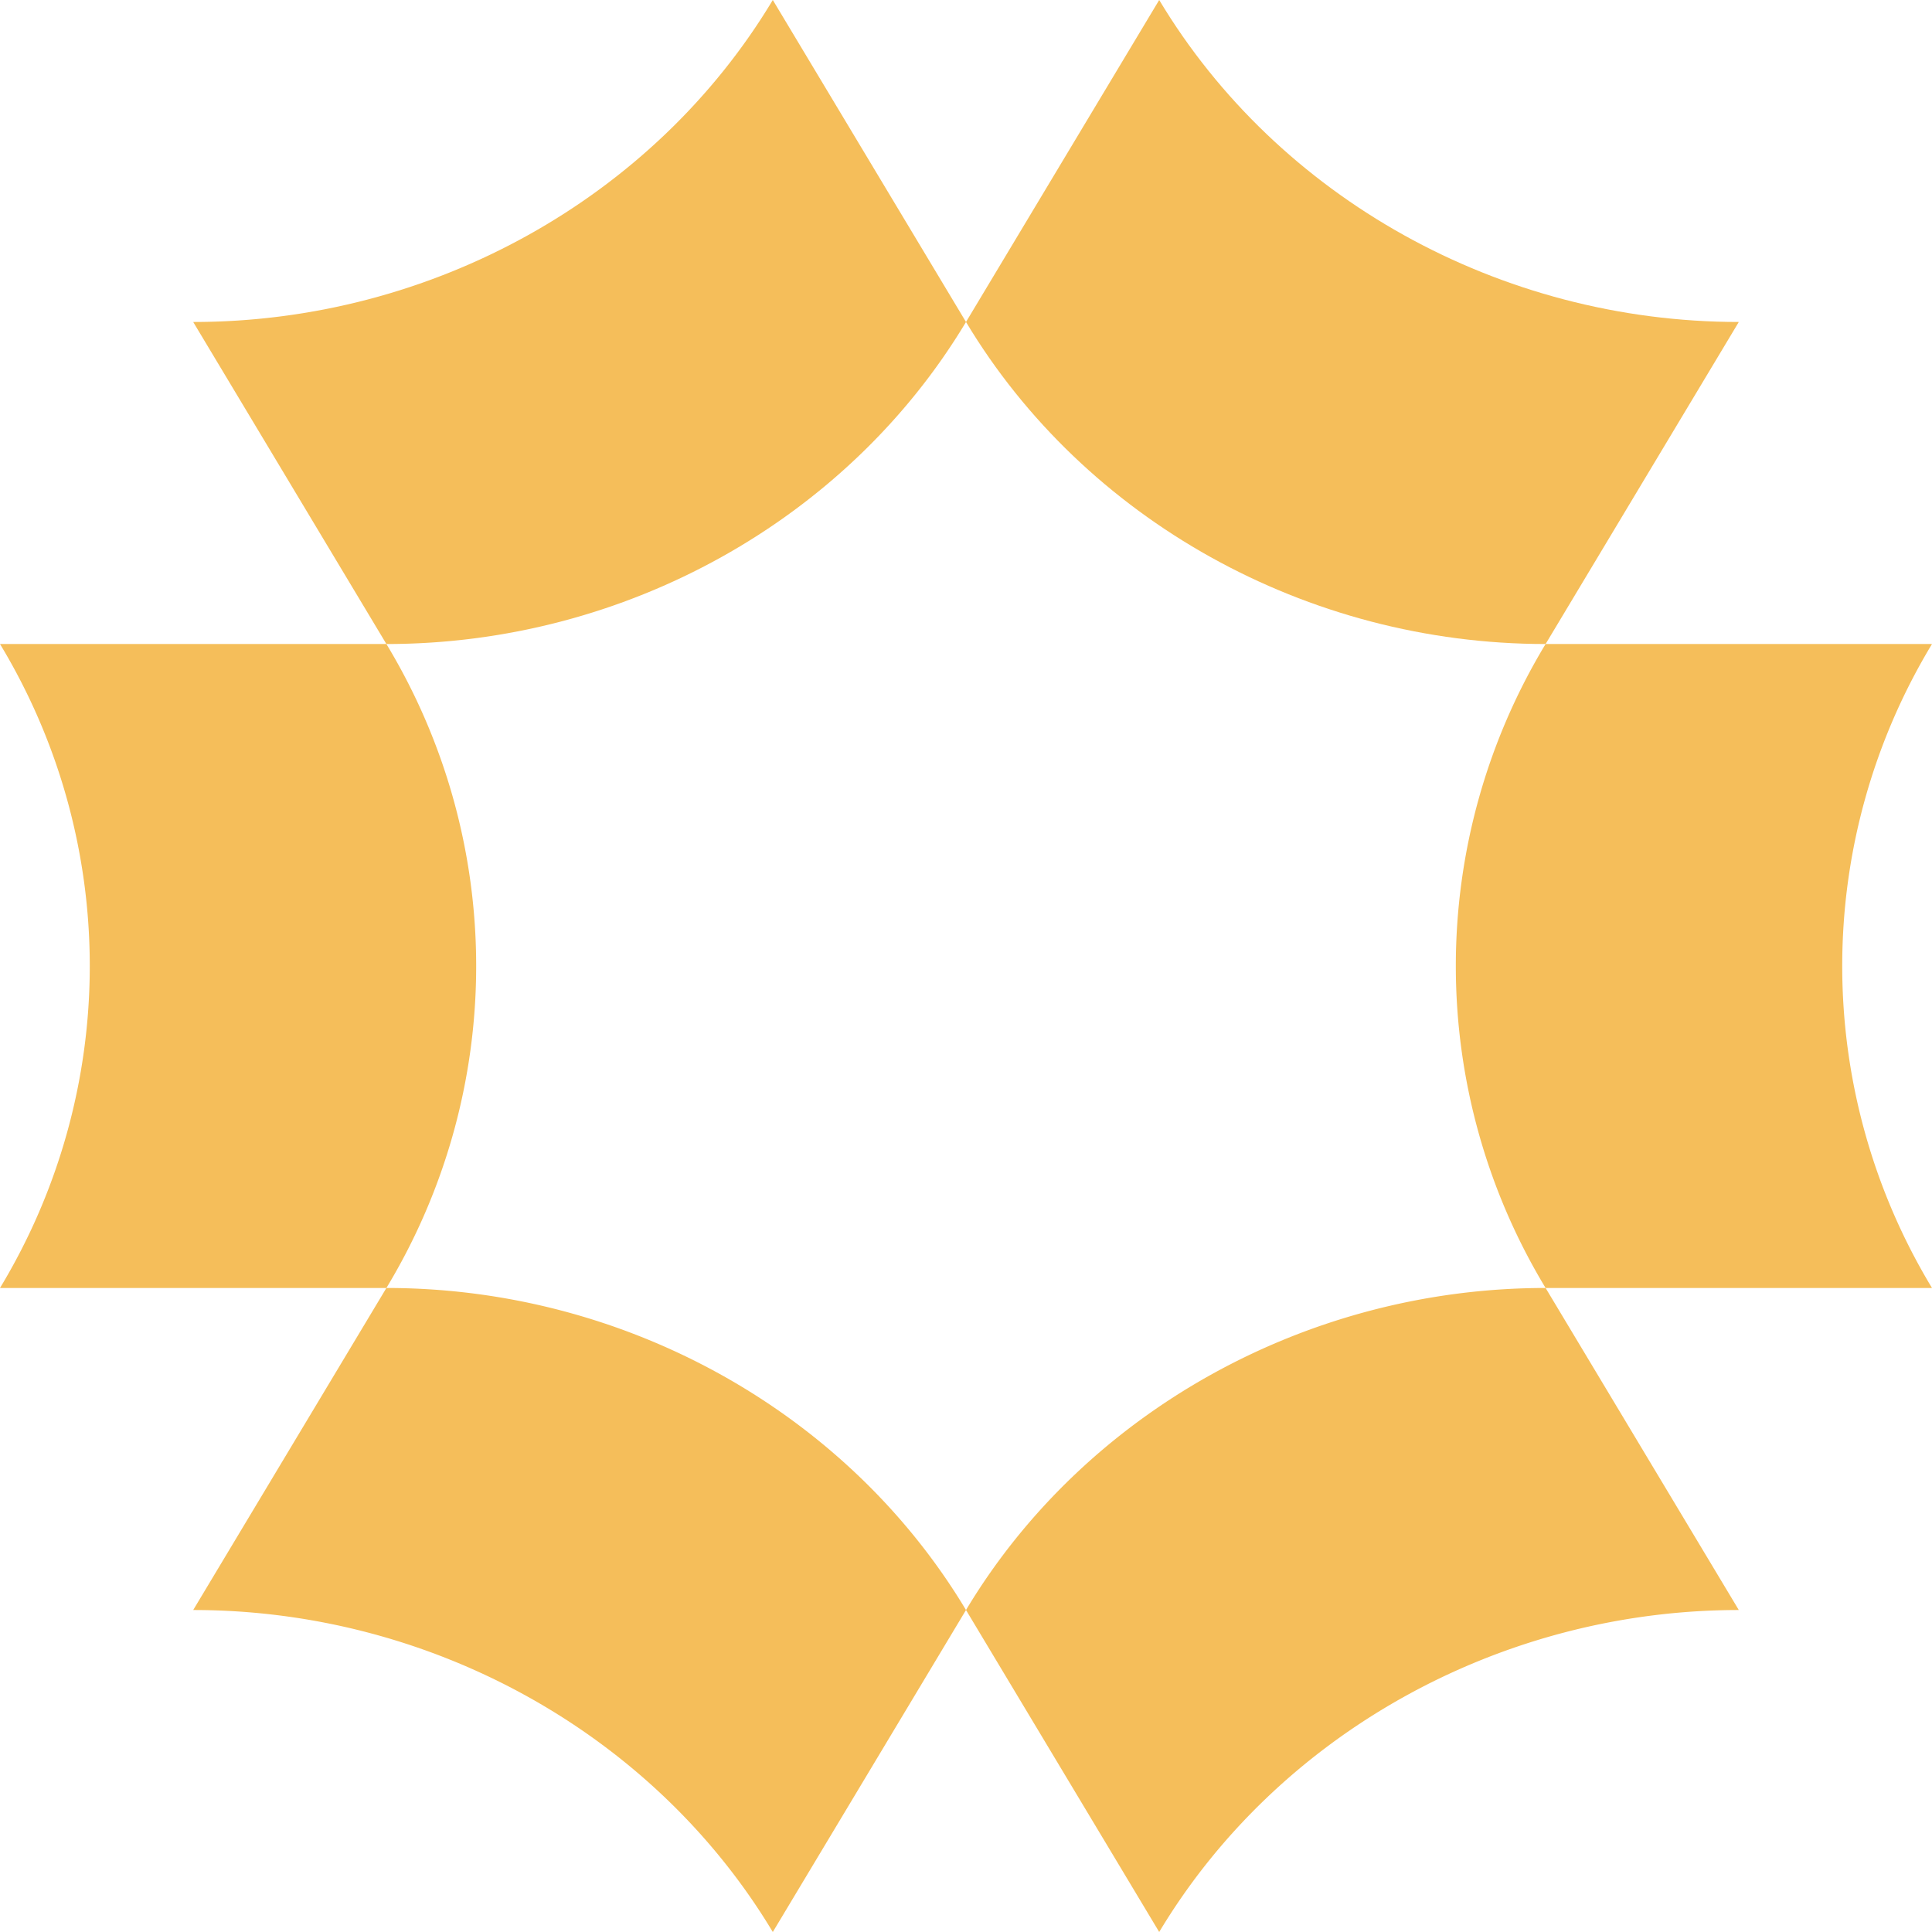
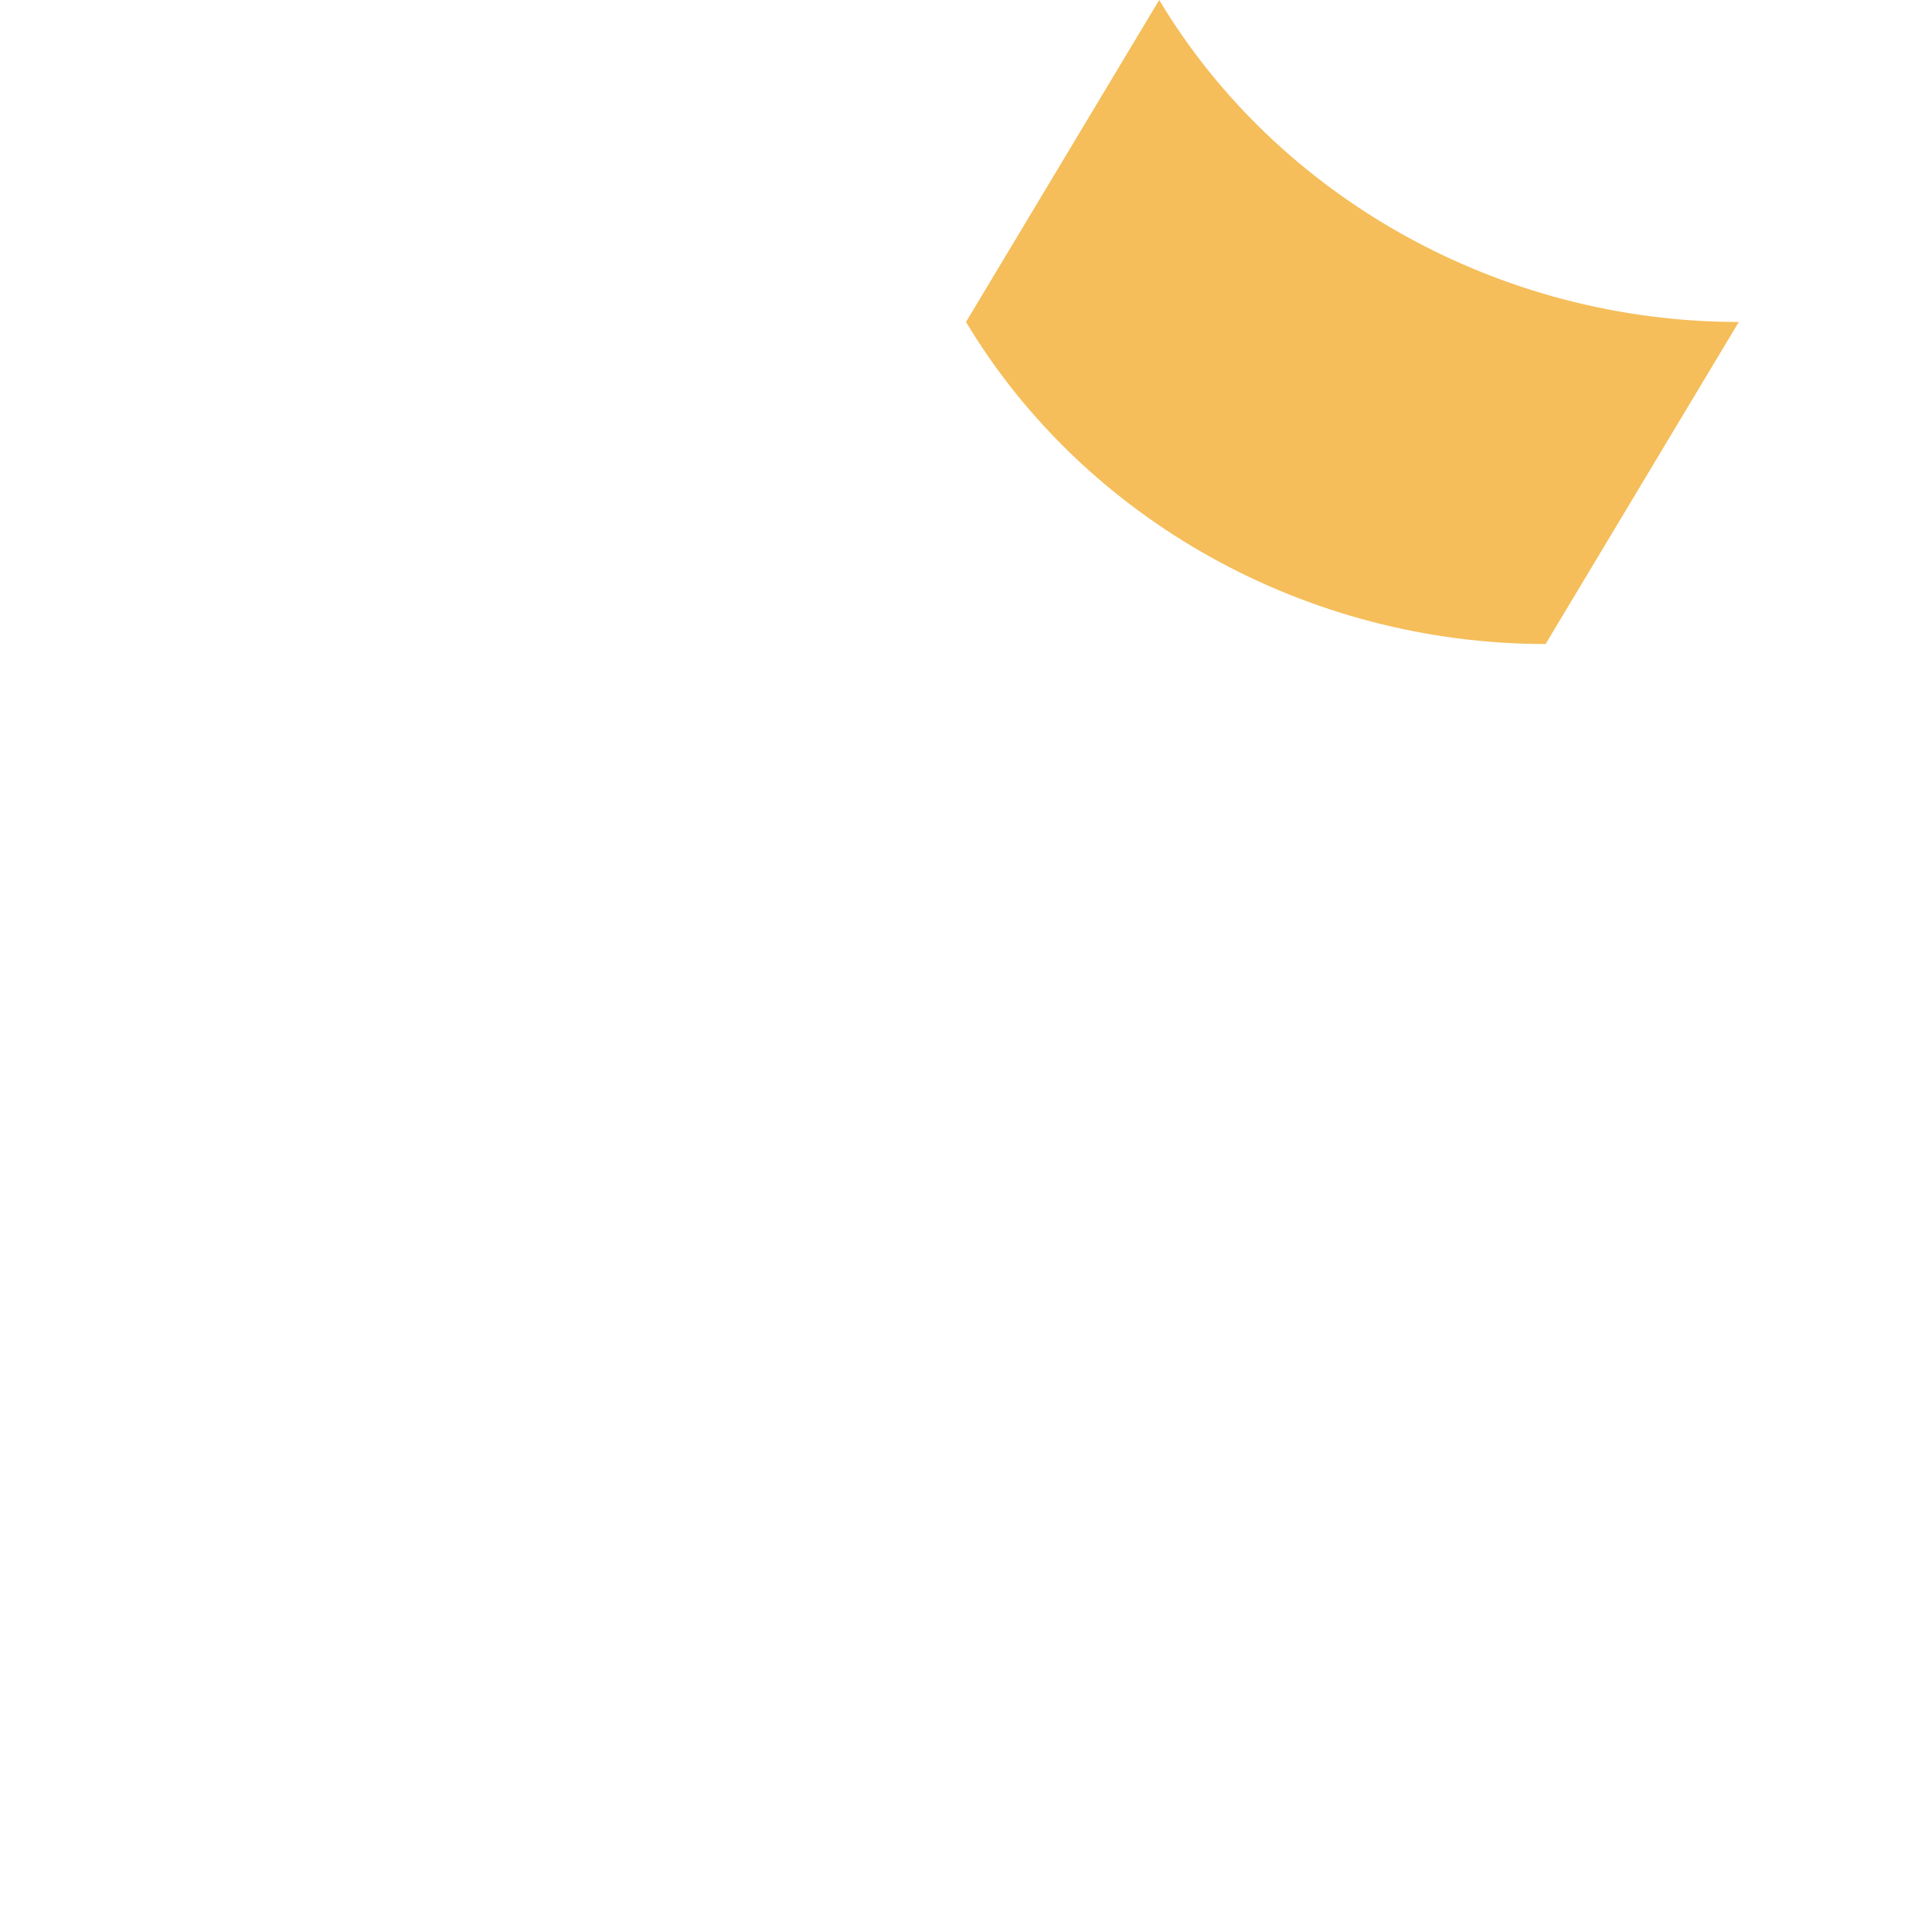
<svg xmlns="http://www.w3.org/2000/svg" width="32" height="32" fill="none">
  <path fill="#F5BE5A" d="M16 5.333c1.963 3.273 5.642 5.334 9.6 5.334l3.2-5.334c-3.958 0-7.637-2.06-9.6-5.333L16 5.333z" />
-   <path fill="#F5BE5A" d="M25.6 21.333a10.307 10.307 0 0 1 0-10.666H32a10.307 10.307 0 0 0 0 10.666h-6.4zM16 26.667c1.963-3.273 5.642-5.334 9.6-5.334l3.2 5.334c-3.958 0-7.637 2.06-9.6 5.333L16 26.667zm0 0c-1.963-3.273-5.642-5.334-9.6-5.334l-3.2 5.334c3.958 0 7.636 2.06 9.6 5.333l3.2-5.333zm-9.6-5.334a10.307 10.307 0 0 0 0-10.666H0a10.307 10.307 0 0 1 0 10.666h6.4zm9.6-16c-1.963 3.273-5.642 5.334-9.6 5.334L3.2 5.333c3.958 0 7.636-2.06 9.6-5.333L16 5.333z" />
</svg>